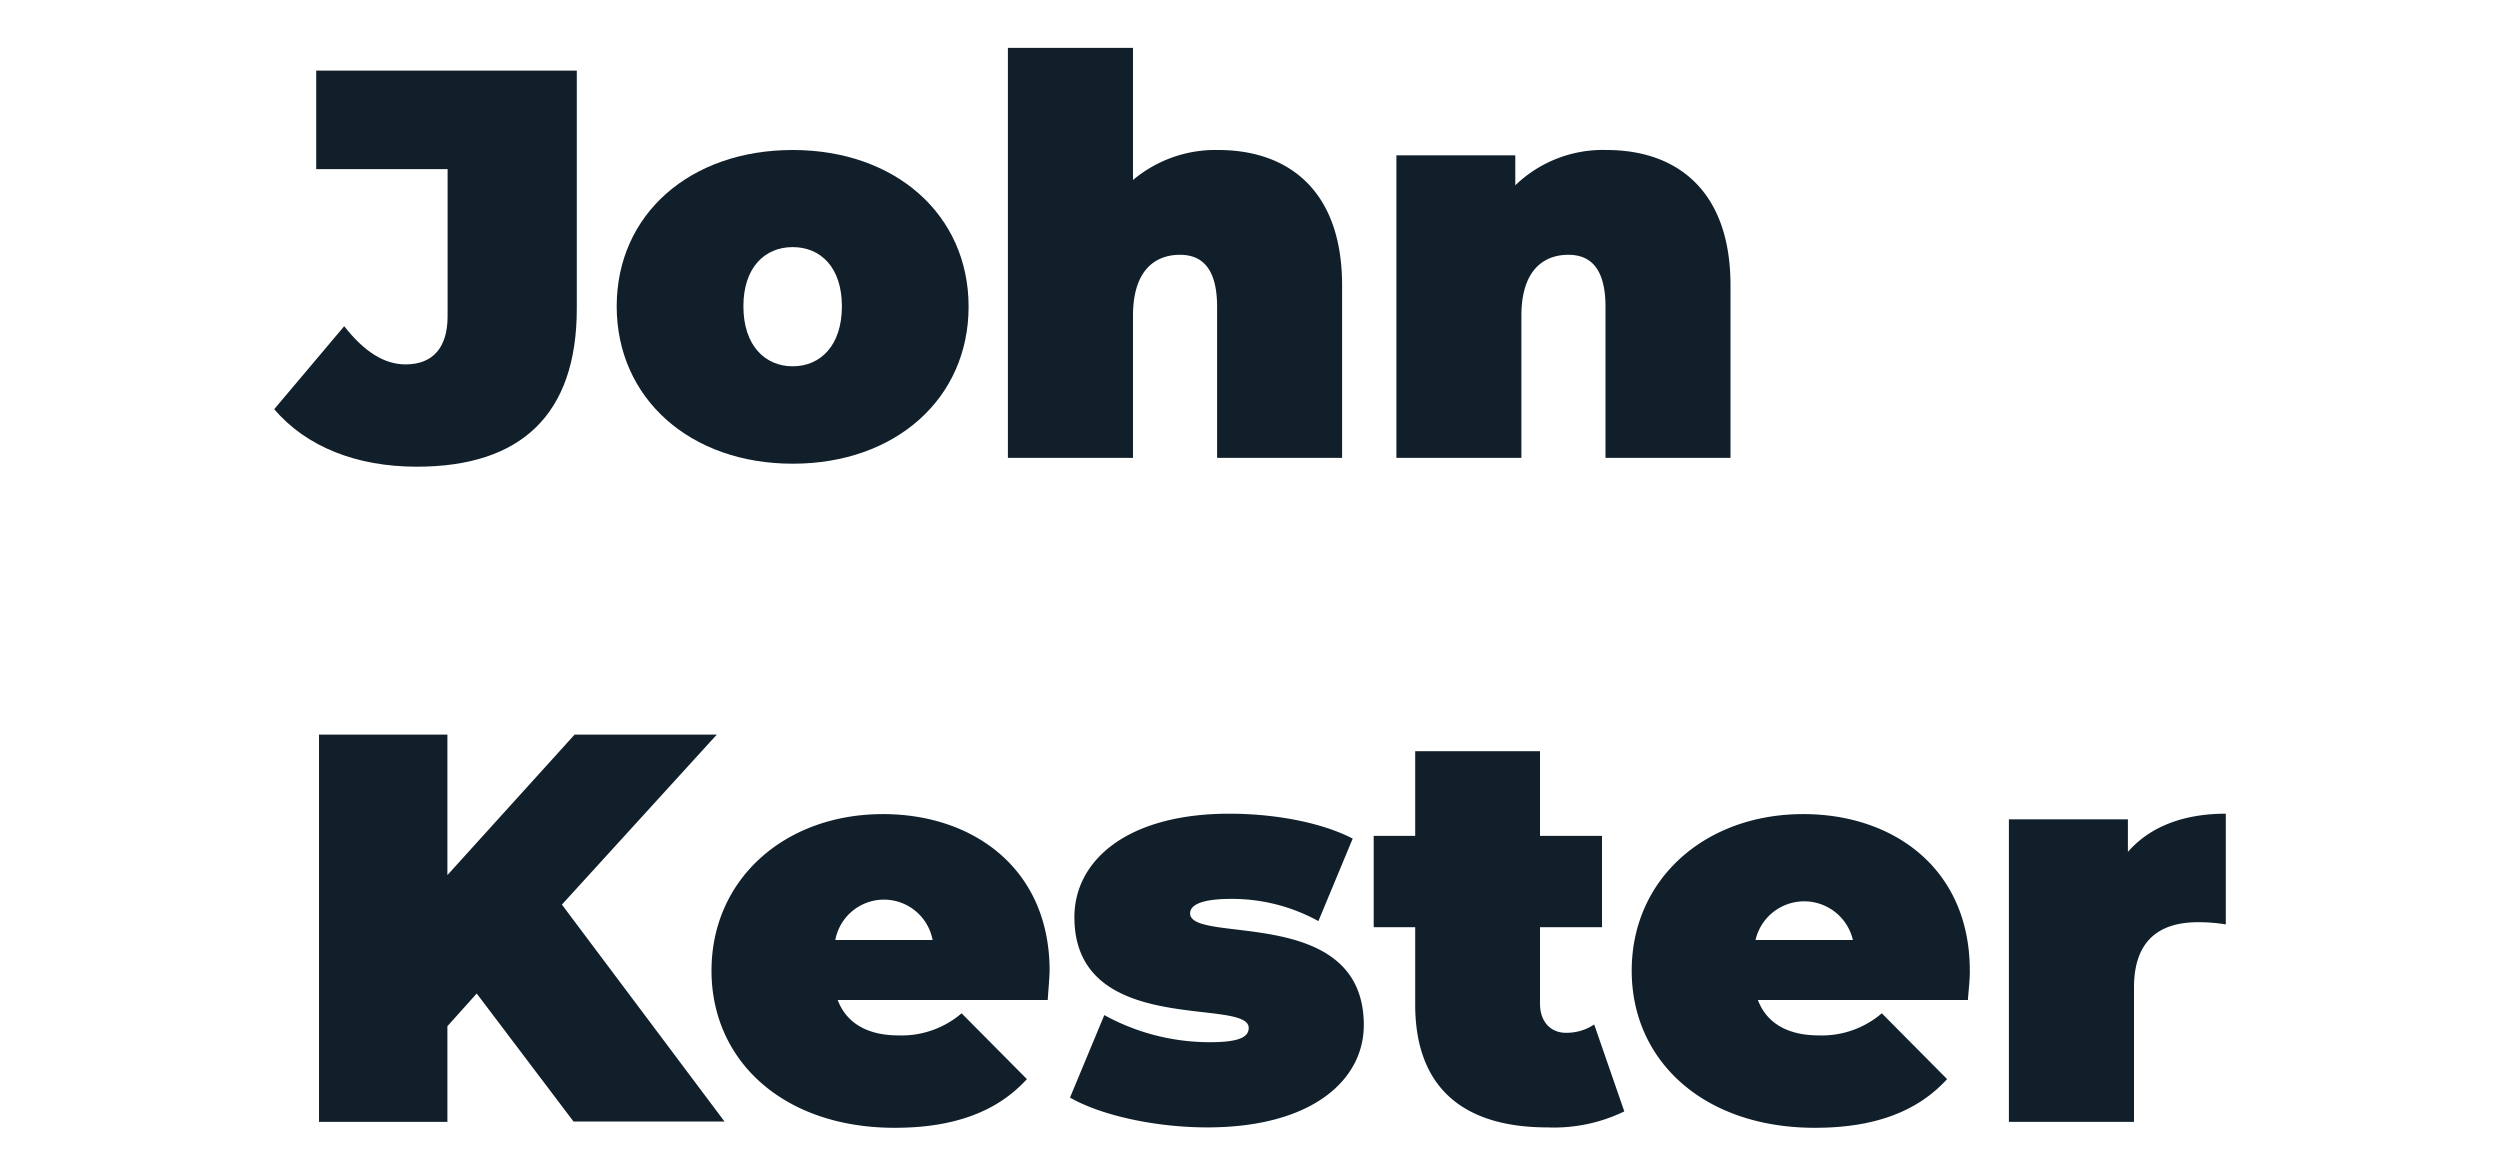
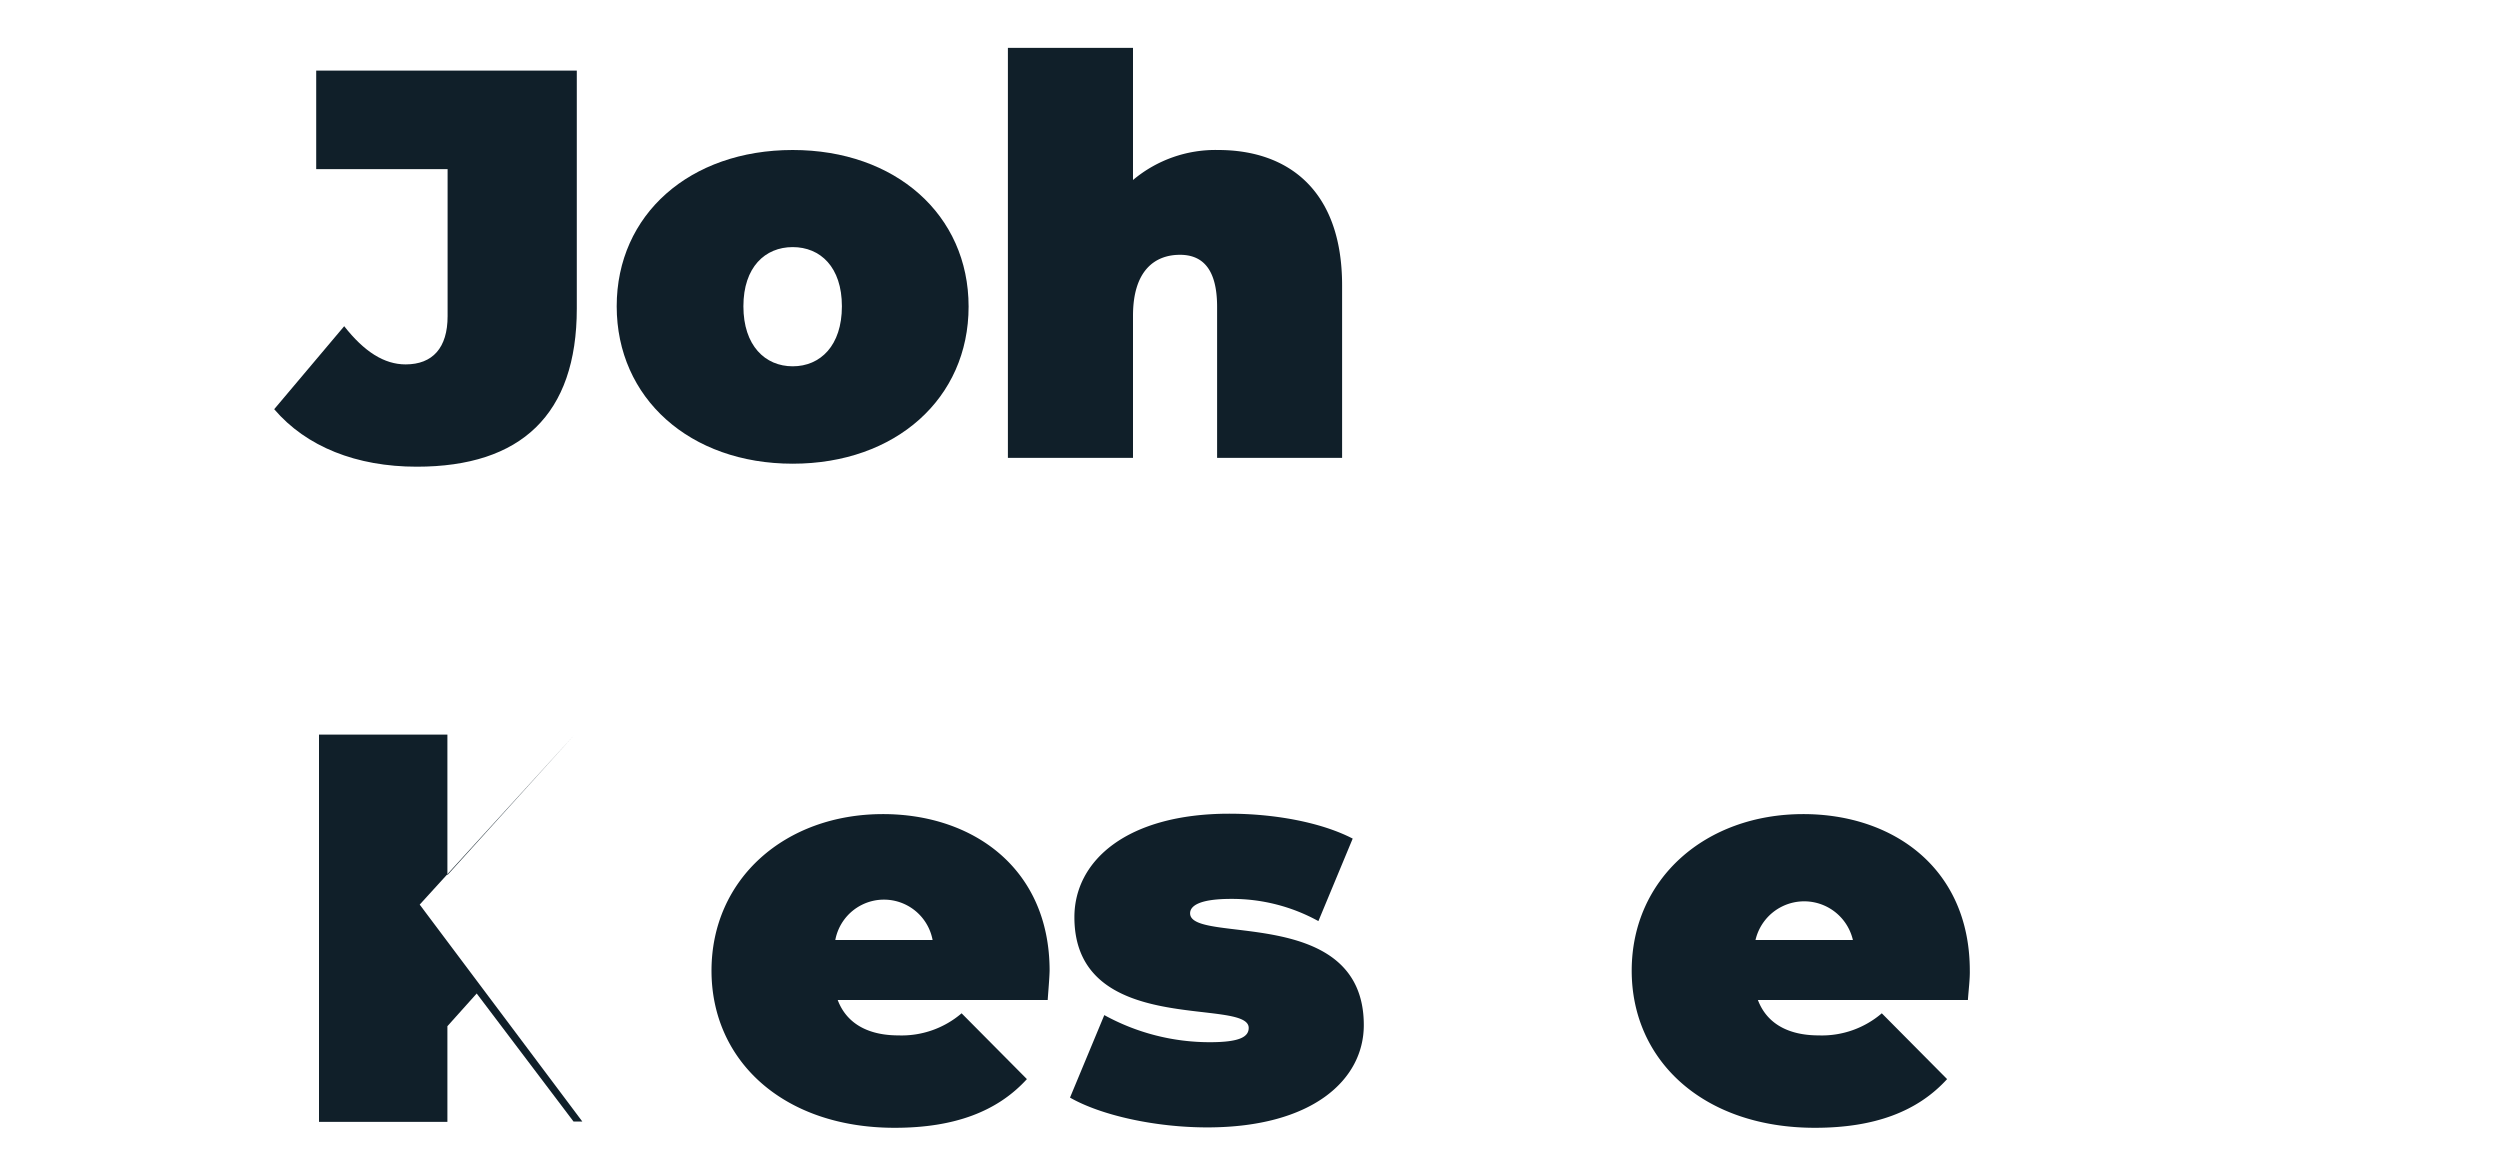
<svg xmlns="http://www.w3.org/2000/svg" id="Layer_1" data-name="Layer 1" viewBox="0 0 250 117.49">
  <defs>
    <style>.cls-1{fill:#101f29;}</style>
  </defs>
  <path class="cls-1" d="M27.42,40.92l7-8.3c2,2.55,4,3.82,6.14,3.82,2.71,0,4.2-1.66,4.2-4.82V16.91H31.62V7.06H57.68V30.85c0,10.62-5.59,15.82-16,15.82C35.66,46.67,30.63,44.68,27.42,40.92Z" />
  <path class="cls-1" d="M61.67,30.63C61.67,21.44,69,15,79.27,15s17.59,6.47,17.59,15.66-7.3,15.71-17.59,15.71S61.67,39.81,61.67,30.63Zm22.52,0c0-3.93-2.16-5.92-4.92-5.92s-4.93,2-4.93,5.92,2.16,6,4.93,6S84.19,34.56,84.19,30.63Z" />
  <path class="cls-1" d="M134.21,28.53V45.79h-12.5V30.68c0-3.76-1.44-5.2-3.71-5.2-2.55,0-4.7,1.61-4.7,6.09V45.79H100.79v-41H113.3V18a12.8,12.8,0,0,1,8.52-3C128.79,15,134.21,19,134.21,28.53Z" />
-   <path class="cls-1" d="M173.05,28.53V45.79h-12.5V30.68c0-3.76-1.44-5.2-3.71-5.2-2.54,0-4.7,1.61-4.7,6.09V45.79h-12.5V15.53h11.89v3A12.61,12.61,0,0,1,160.66,15C167.63,15,173.05,19,173.05,28.53Z" />
-   <path class="cls-1" d="M47.67,99.35l-2.93,3.27v9.57H31.9V73.46H44.74V87.51L57.46,73.46H71.68l-15.49,17,16.26,21.69H57.35Z" />
+   <path class="cls-1" d="M47.67,99.35l-2.93,3.27v9.57H31.9V73.46H44.74V87.51L57.46,73.46l-15.49,17,16.26,21.69H57.35Z" />
  <path class="cls-1" d="M104.77,100h-21c.88,2.33,3,3.54,6.08,3.54a9.21,9.21,0,0,0,6.31-2.21l6.53,6.58c-2.93,3.21-7.19,4.87-13.22,4.87-11.12,0-18.32-6.69-18.32-15.71,0-9.18,7.36-15.66,17.15-15.66,9,0,16.66,5.43,16.66,15.66C104.94,97.92,104.83,99.08,104.77,100Zm-21.24-6h9.73a4.95,4.95,0,0,0-9.73,0Z" />
  <path class="cls-1" d="M107,109.76l3.43-8.25A21.85,21.85,0,0,0,121,104.22c3,0,3.87-.55,3.87-1.43,0-3.1-17.43,1-17.43-11.07,0-5.7,5.32-10.35,15.49-10.35,4.43,0,9.13.83,12.34,2.49l-3.43,8.25a17.88,17.88,0,0,0-8.74-2.22c-3.21,0-4.09.72-4.09,1.44,0,3.16,17.37-.94,17.37,11.18,0,5.48-5.15,10.23-15.66,10.23C115.51,112.74,110.09,111.53,107,109.76Z" />
-   <path class="cls-1" d="M162.43,111.14a16.1,16.1,0,0,1-7.69,1.6c-8.35,0-13.22-3.92-13.22-12.28V92.72h-4.15V83.59h4.15V75.12H154v8.47h6.2v9.13H154v7.63c0,1.88,1.11,2.93,2.6,2.93a5,5,0,0,0,2.82-.83Z" />
  <path class="cls-1" d="M196.79,100h-21c.88,2.33,3,3.54,6.09,3.54a9.2,9.2,0,0,0,6.3-2.21l6.53,6.58c-2.93,3.21-7.19,4.87-13.22,4.87-11.12,0-18.32-6.69-18.32-15.71,0-9.18,7.36-15.66,17.16-15.66,9,0,16.65,5.43,16.65,15.66C197,97.92,196.85,99.08,196.79,100Zm-21.24-6h9.74a5,5,0,0,0-9.74,0Z" />
-   <path class="cls-1" d="M222.58,81.37V92.44a16.86,16.86,0,0,0-2.76-.22c-3.77,0-6.42,1.71-6.42,6.53v13.44H200.89V81.93h11.9v3.26C215,82.65,218.38,81.37,222.58,81.37Z" />
</svg>